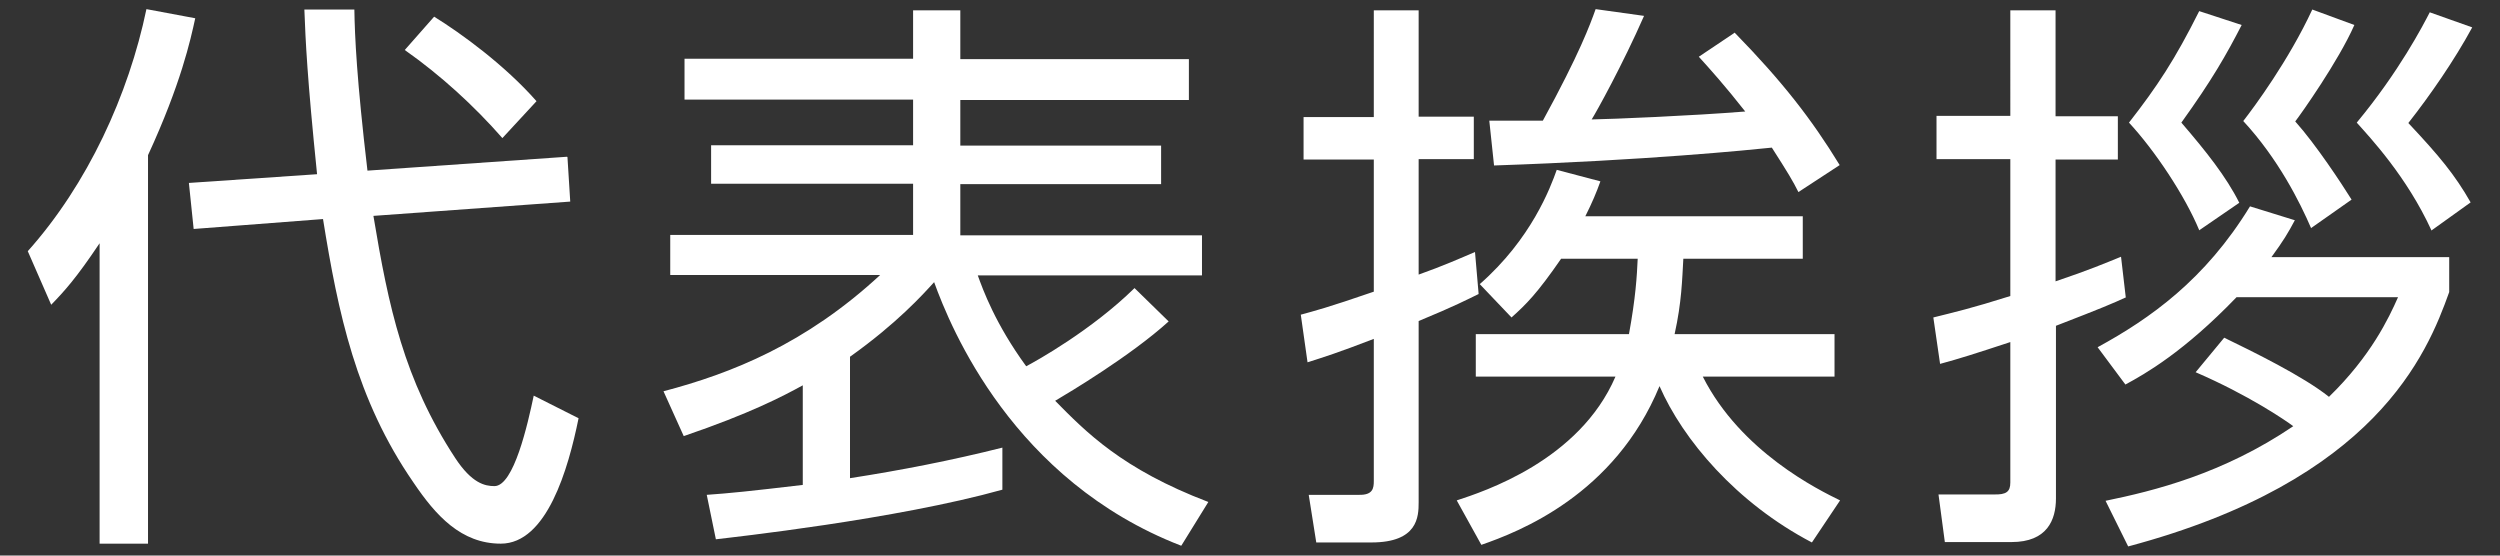
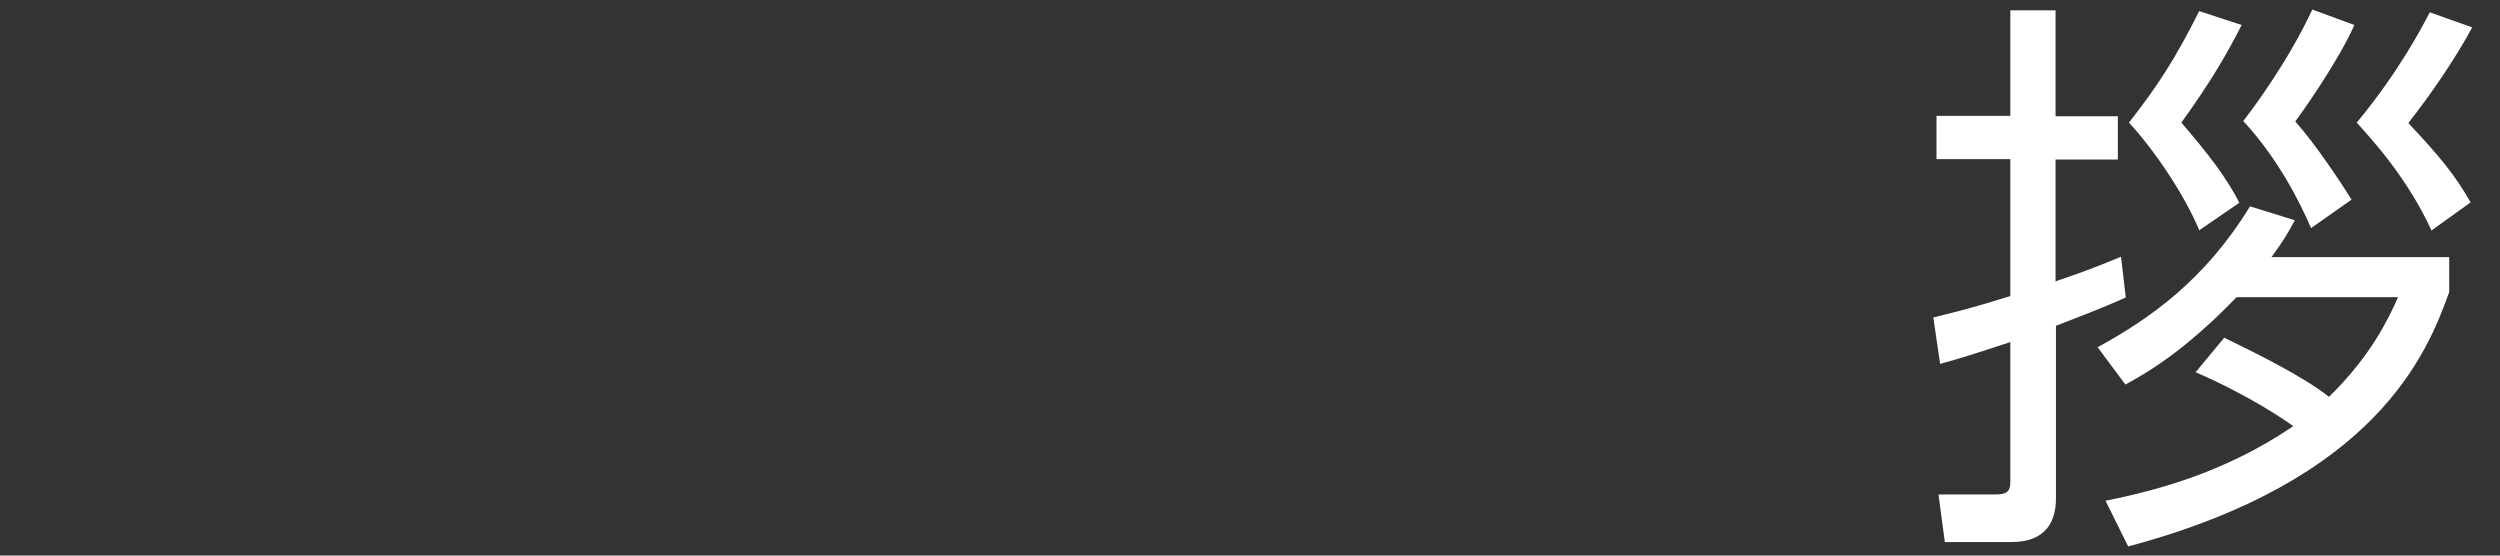
<svg xmlns="http://www.w3.org/2000/svg" id="_レイヤー_1" data-name="レイヤー 1" width="63" height="14" baseProfile="tiny" version="1.2" viewBox="0 0 63 14">
  <rect x="0" y="0" width="63" height="14" fill="#333333" stroke="none" />
-   <path d="M3.73,13.7h-1.22v-7.57c-.59.88-.88,1.2-1.22,1.55l-.59-1.35C2.21,4.64,3.24,2.39,3.69.23l1.23.23c-.12.55-.36,1.65-1.19,3.45v9.79ZM14.3,3.96l.07,1.12-4.96.36c.38,2.29.77,4.13,2.06,6.1.42.64.75.71.99.71.49,0,.84-1.57.99-2.28l1.13.57c-.26,1.28-.8,3.16-1.96,3.16-1,0-1.64-.71-2.2-1.54-1.45-2.1-1.9-4.28-2.28-6.64l-3.26.25-.12-1.16,3.23-.22c-.25-2.45-.29-3.36-.32-4.15h1.26c.01.67.06,1.77.33,4.06l5.03-.35ZM12.66,3.48c-.71-.81-1.55-1.58-2.46-2.22l.74-.84c.68.42,1.78,1.22,2.58,2.13l-.86.93Z" fill="#fff" stroke-width="0" />
-   <path d="M29.76,13.75c-4.23-1.64-5.8-5.48-6.22-6.64-.29.32-.94,1.04-2.12,1.88v3.06c1.29-.2,2.57-.45,3.84-.77v1.06c-2.68.75-6.81,1.2-7.22,1.25l-.23-1.12c.57-.04,1.07-.09,2.42-.25v-2.51c-.51.28-1.33.71-3,1.28l-.51-1.13c1.71-.45,3.58-1.19,5.46-2.93h-5.29v-1.01h6.12v-1.29h-5.09v-.97h5.09v-1.15h-5.76v-1.03h5.76V.26h1.19v1.23h5.76v1.03h-5.76v1.15h5.06v.97h-5.06v1.29h6.09v1.01h-5.65c.13.36.44,1.22,1.22,2.29.25-.13,1.65-.91,2.73-1.97l.86.84c-.96.87-2.52,1.8-2.86,2,.77.78,1.68,1.72,3.86,2.55l-.68,1.1Z" fill="#fff" stroke-width="0" />
-   <path d="M37.26,7.41c-.29.14-.59.3-1.51.68v4.57c0,.36-.02,1.01-1.19,1.01h-1.39l-.19-1.2h1.26c.36.01.38-.17.38-.35v-3.58c-.91.35-1.23.45-1.67.59l-.17-1.2c.36-.1.65-.17,1.84-.58v-3.33h-1.77v-1.07h1.77V.26h1.13v2.68h1.39v1.07h-1.39v2.91c.62-.22,1.07-.42,1.42-.57l.09,1.04ZM45.43,5.45v1.07h-3.01c-.03.52-.04,1.09-.22,1.9h4.03v1.07h-3.32c.96,1.9,2.93,2.86,3.46,3.12l-.71,1.06c-1.91-1-3.25-2.59-3.84-3.94-1.13,2.74-3.54,3.67-4.49,4l-.62-1.12c.67-.22,3.09-1,4-3.12h-3.52v-1.07h3.86c.17-.93.2-1.46.22-1.9h-1.93c-.6.87-.88,1.15-1.25,1.48l-.8-.84c1.3-1.14,1.78-2.43,1.94-2.88l1.1.29c-.1.28-.2.52-.38.88h5.48ZM43.72.83c1.2,1.23,1.93,2.17,2.64,3.33l-1.04.68c-.14-.28-.26-.48-.67-1.12-.58.06-3.16.32-7,.45l-.12-1.13h1.35c.93-1.7,1.19-2.42,1.33-2.81l1.22.17c-.54,1.23-1.2,2.42-1.32,2.61.54-.01,2.49-.09,3.87-.2-.51-.65-.88-1.06-1.17-1.38l.91-.61Z" fill="#fff" stroke-width="0" />
  <path d="M53.58,7.49c-.35.16-.58.26-1.77.72v4.35c0,.54-.22,1.1-1.12,1.1h-1.68l-.16-1.2h1.39c.32.01.42-.07.42-.3v-3.54c-.91.3-1.29.42-1.77.55l-.17-1.17c.52-.13.96-.23,1.94-.54v-3.45h-1.86v-1.09h1.86V.26h1.14v2.67h1.57v1.09h-1.57v3.07c.86-.29,1.23-.45,1.65-.62l.12,1.03ZM52.86,8.75c1.32-.72,2.71-1.7,3.84-3.55l1.13.35c-.17.32-.29.52-.59.93h4.48v.88c-.56,1.57-1.86,4.75-8.09,6.41l-.57-1.15c1.22-.25,2.96-.68,4.73-1.88-.2-.15-1.12-.78-2.46-1.36l.72-.87c.72.35,1.99.97,2.64,1.49,1.06-1.03,1.51-1.99,1.74-2.51h-4.07c-1.33,1.38-2.3,1.93-2.8,2.2l-.7-.94ZM55.42,5.8c-.36-.87-1.12-2.01-1.77-2.71.71-.91,1.16-1.59,1.77-2.81l1.07.35c-.38.74-.75,1.39-1.52,2.46.62.72,1.13,1.36,1.46,2.02l-1.02.7ZM58.24,5.75c-.28-.65-.83-1.75-1.71-2.7.28-.36,1.14-1.52,1.74-2.81l1.06.39c-.4.91-1.35,2.25-1.49,2.43.52.58,1.17,1.57,1.42,1.97l-1.01.71ZM61.27,5.8c-.62-1.35-1.54-2.33-1.88-2.71,1.07-1.29,1.67-2.45,1.84-2.78l1.07.38c-.45.83-1.06,1.71-1.61,2.41.78.83,1.17,1.3,1.57,2l-.99.71Z" fill="#fff" stroke-width="0" />
</svg>